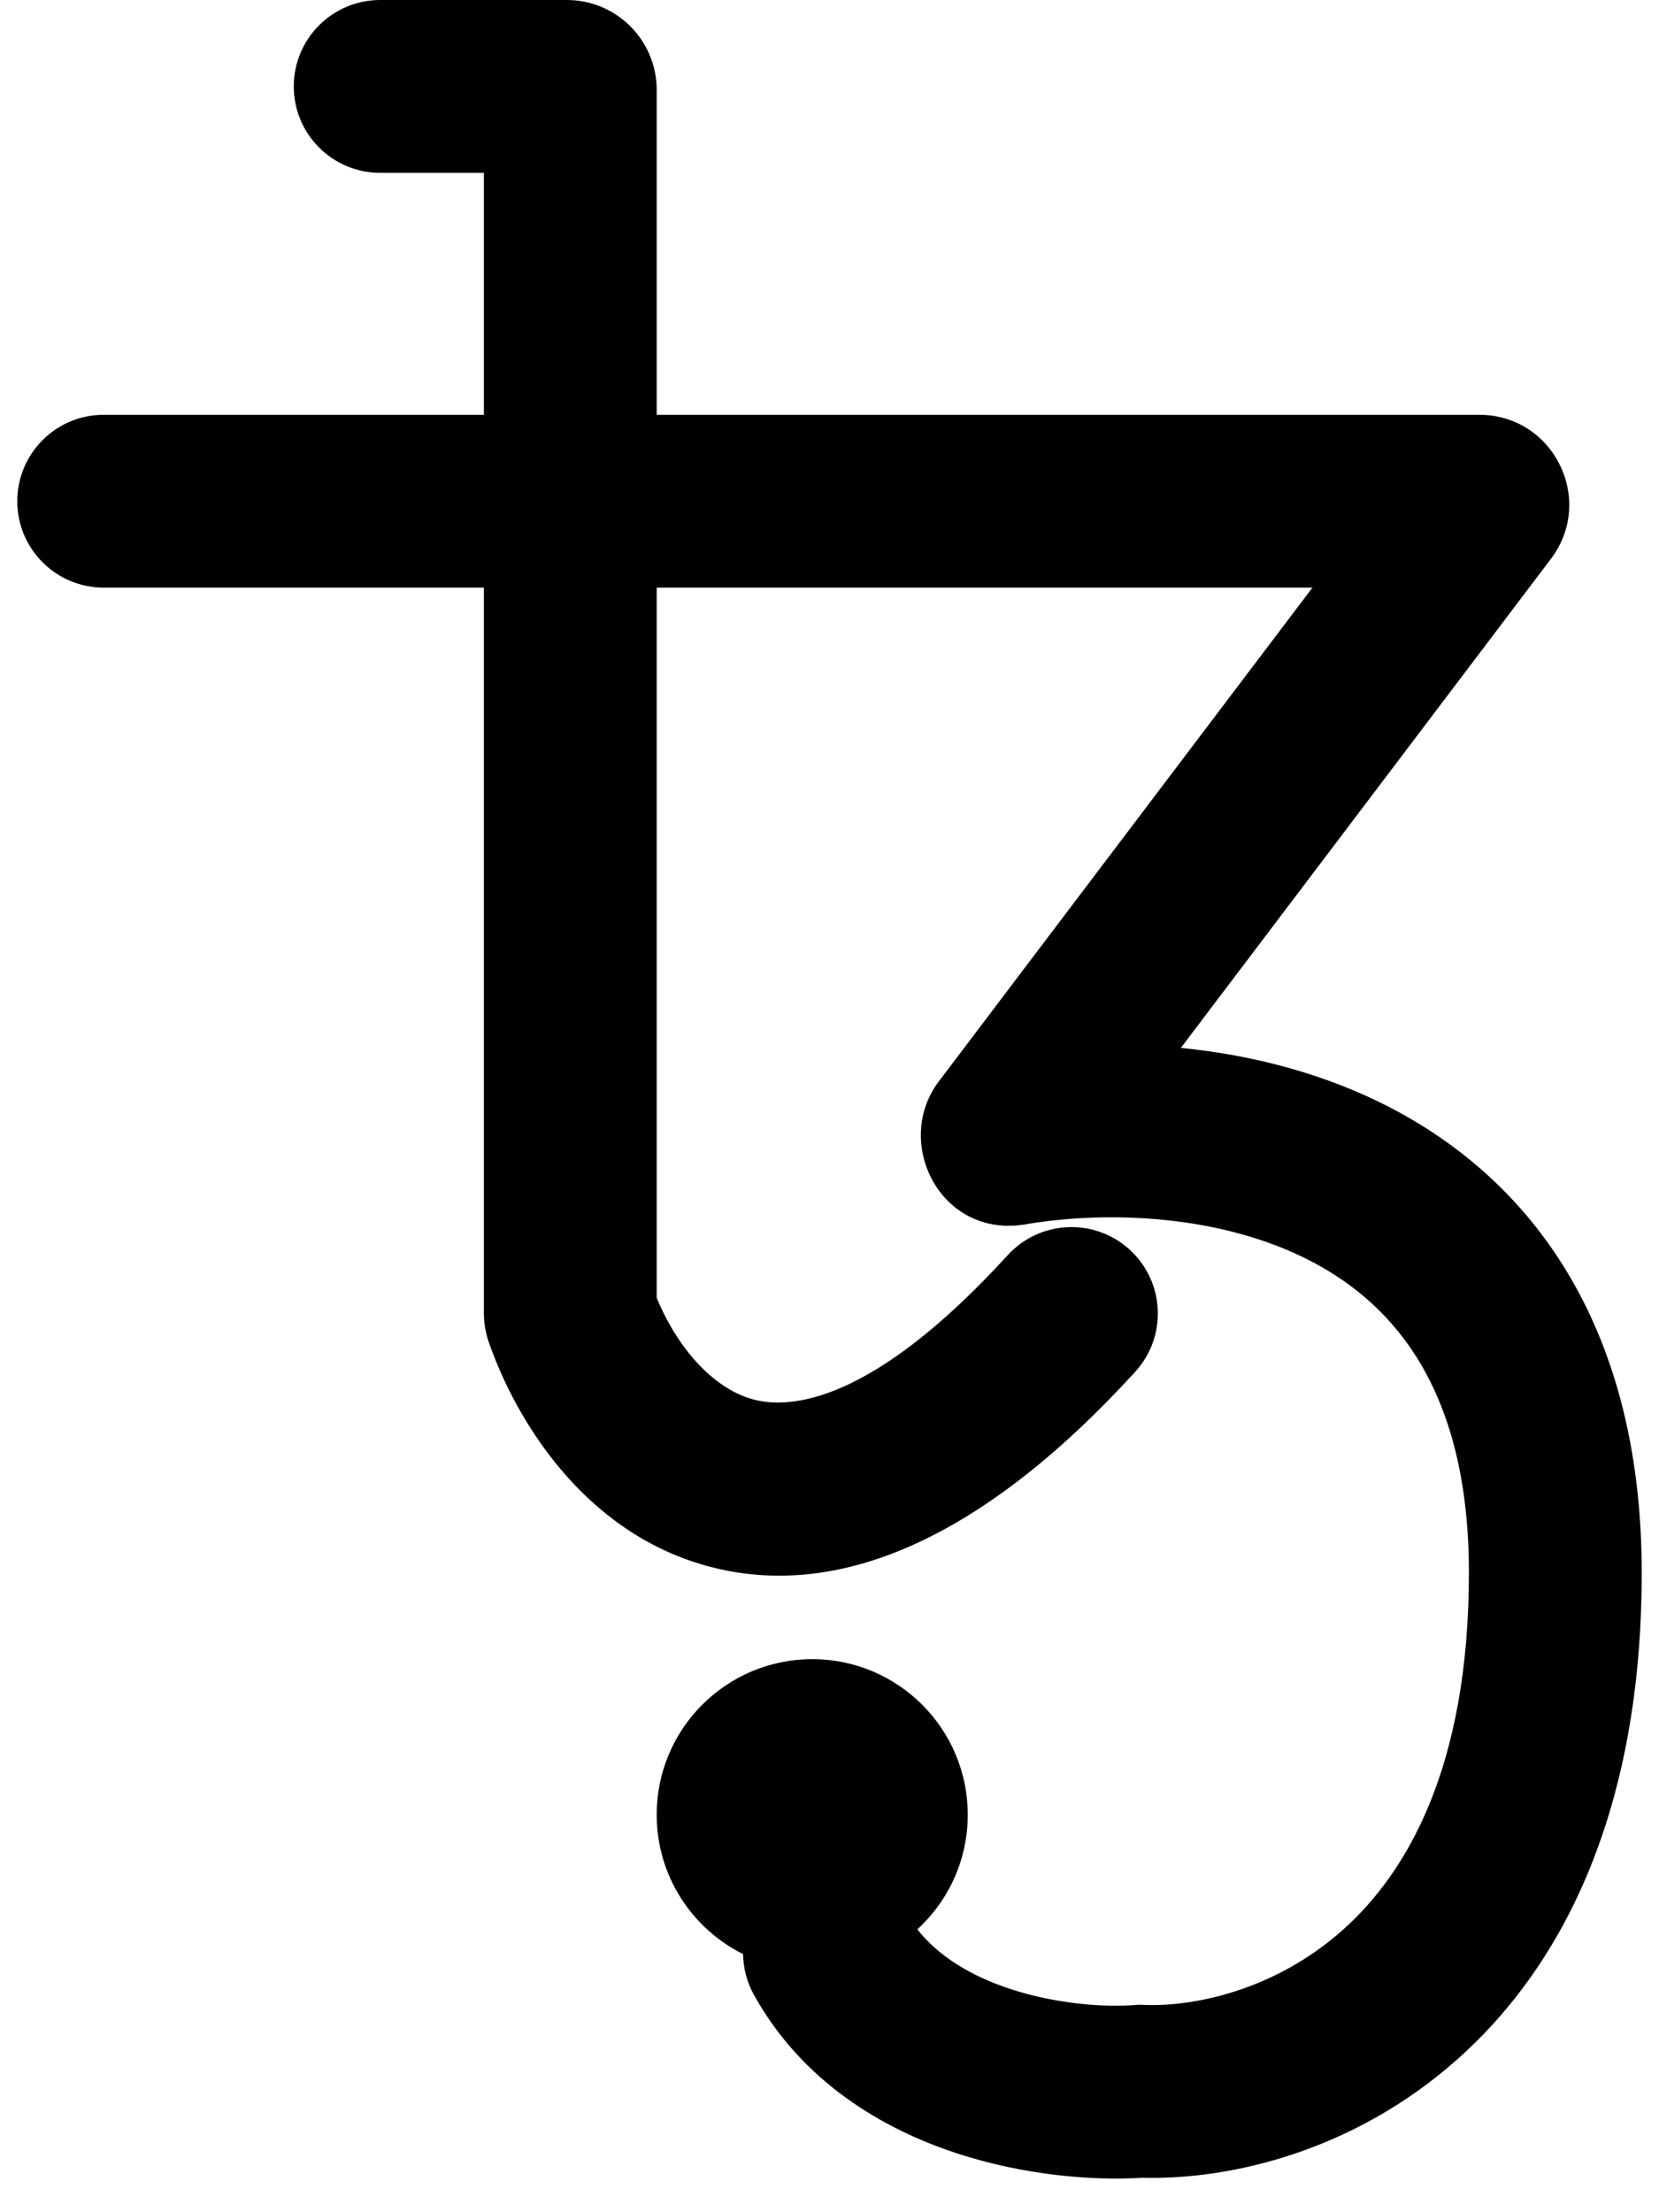
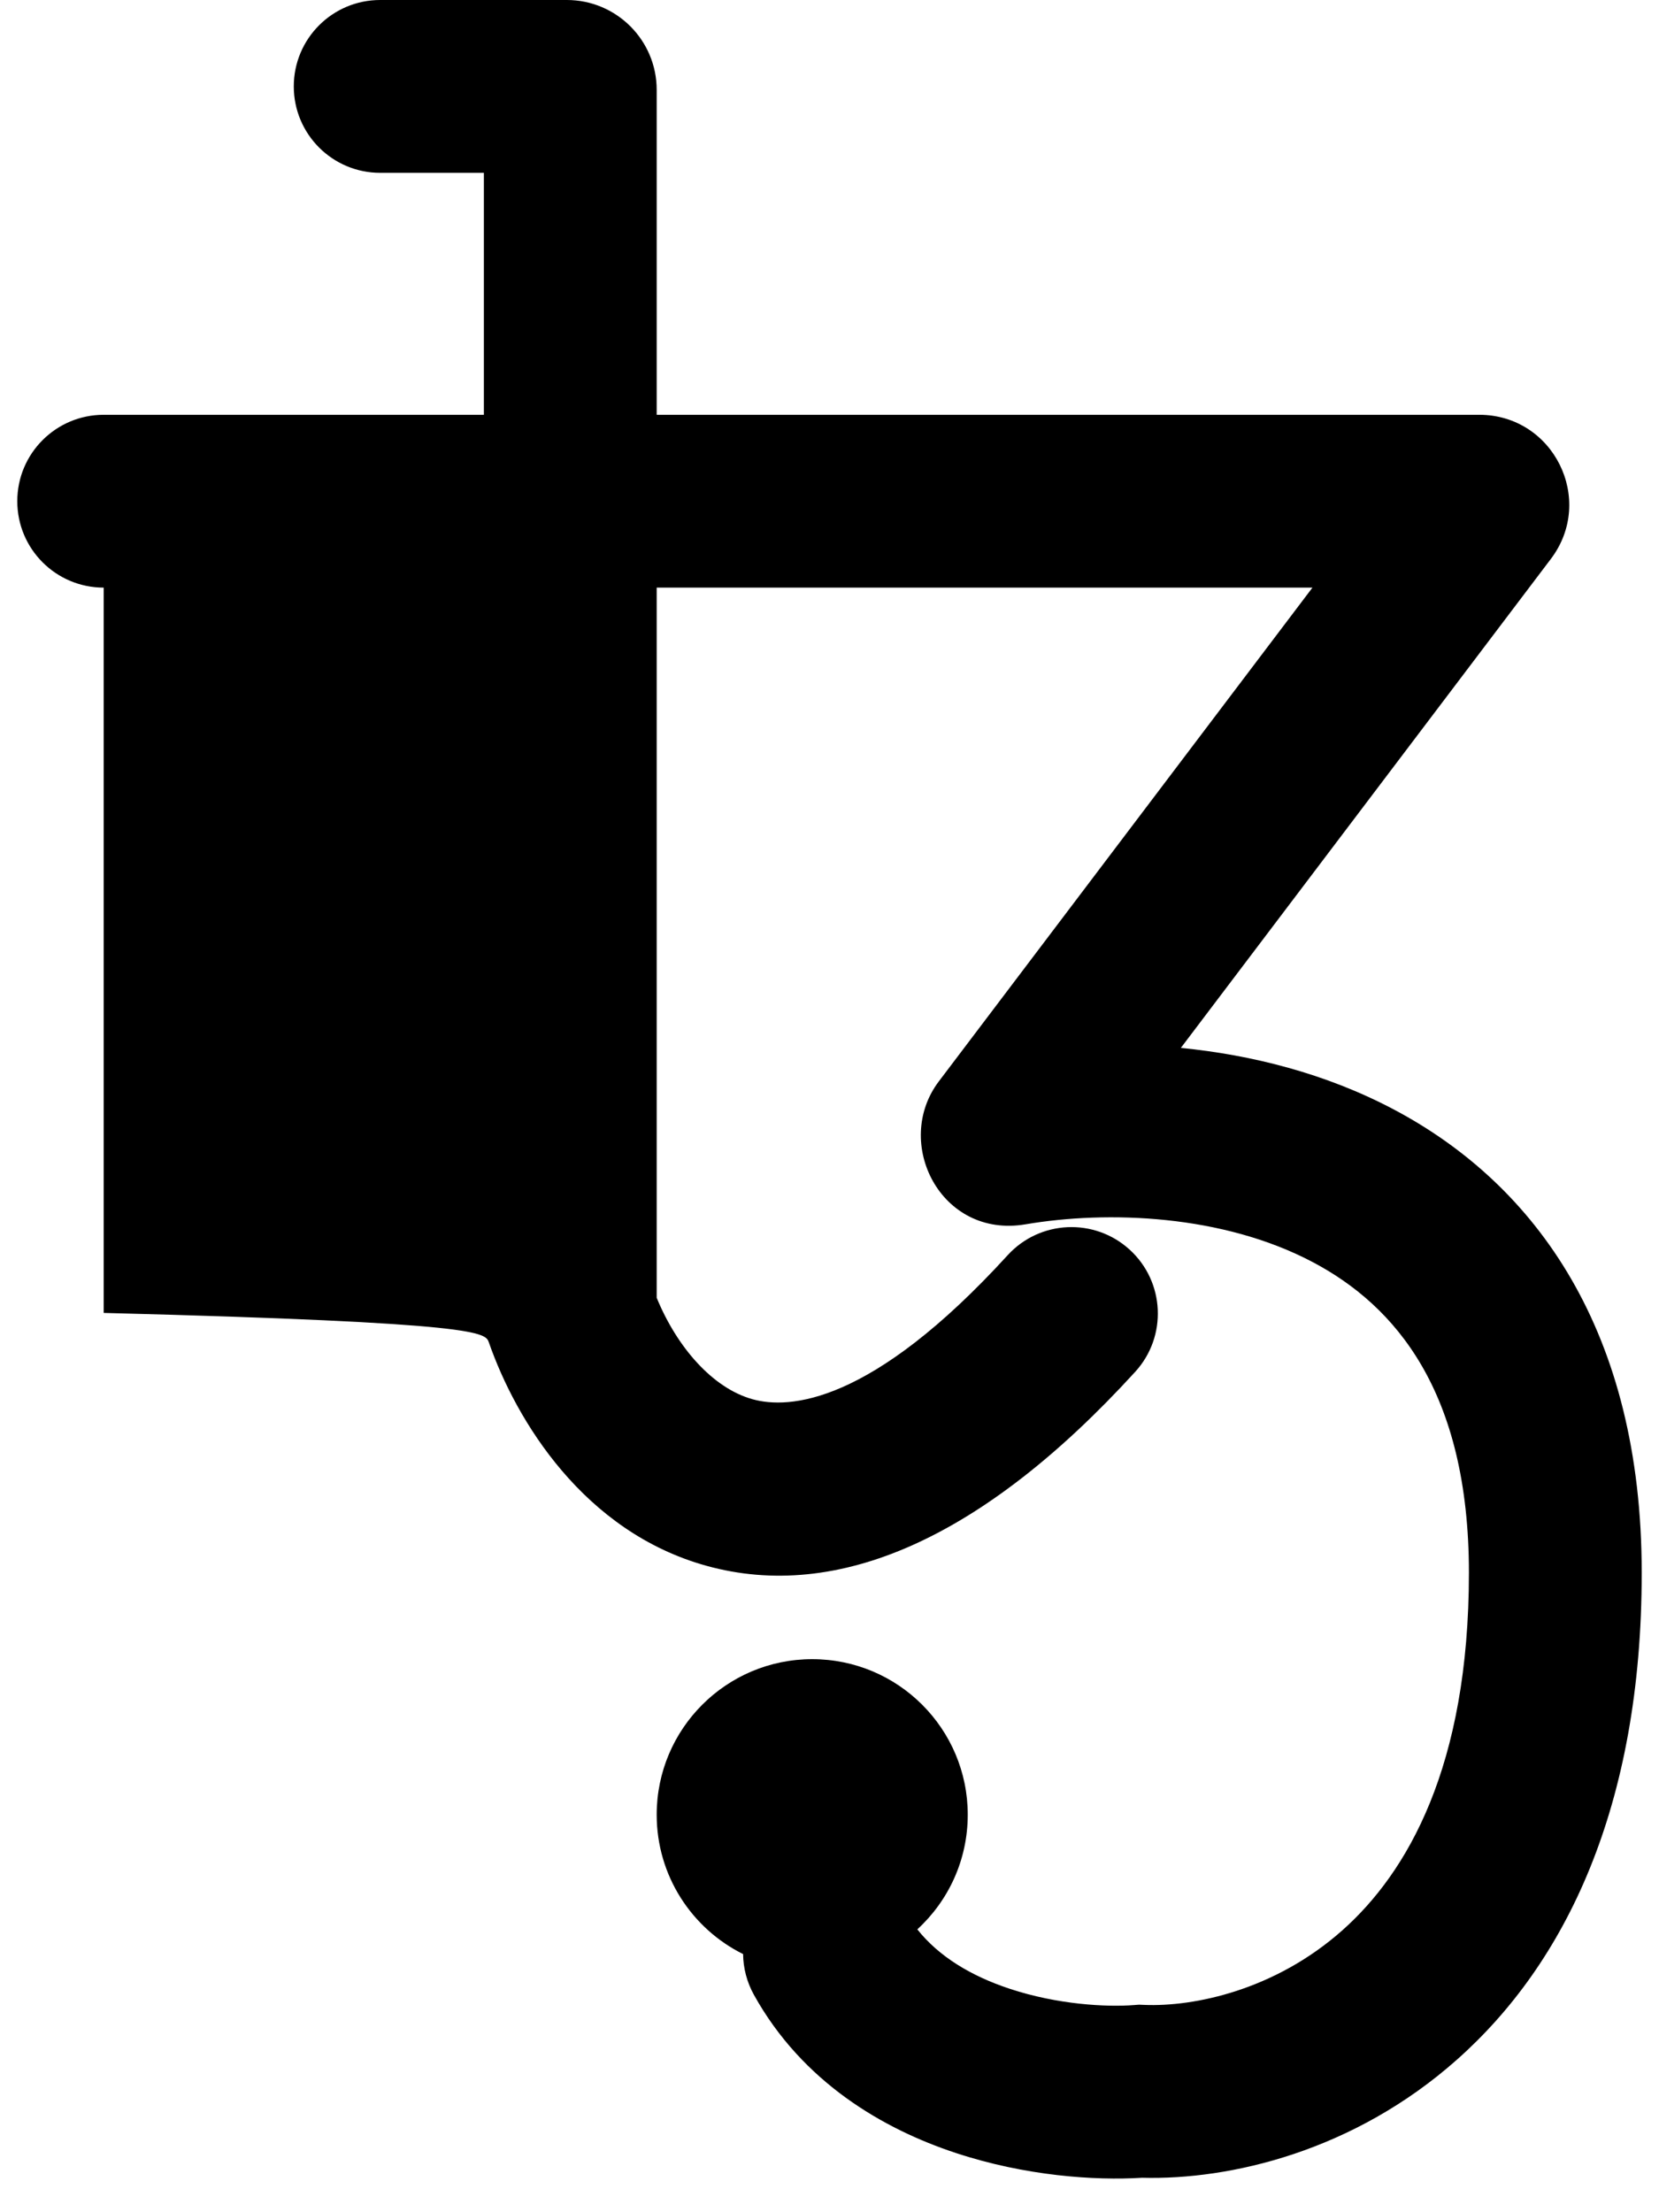
<svg xmlns="http://www.w3.org/2000/svg" width="48" height="64" viewBox="0 0 48 64" fill="none">
-   <path fill-rule="evenodd" clip-rule="evenodd" d="M11 0C9.619 0 8.5 1.119 8.5 2.5C8.5 3.881 9.619 5 11 5H14V12H3C1.619 12 0.5 13.119 0.5 14.5C0.5 15.881 1.619 17 3 17H14V37.983C14 38.265 14.046 38.556 14.146 38.841C14.934 41.095 16.887 44.316 20.444 45.3C24.216 46.343 28.419 44.535 32.846 39.686C33.777 38.666 33.705 37.085 32.686 36.154C31.666 35.223 30.085 35.295 29.154 36.314C25.192 40.653 22.818 40.769 21.776 40.481C20.614 40.159 19.585 38.969 19 37.545V17H37.973L27.163 31.285C25.825 33.053 27.211 35.837 29.67 35.42C32.042 35.017 35.371 35.132 37.985 36.515C40.369 37.776 42.5 40.254 42.5 45.5C42.5 51.124 40.71 54.182 38.84 55.843C36.892 57.574 34.553 58.062 33.104 58.002L32.956 57.996L32.808 58.007C32.011 58.069 30.597 57.993 29.221 57.538C28.093 57.166 27.164 56.602 26.541 55.817C27.438 54.994 28 53.813 28 52.5C28 50.015 25.985 48 23.5 48C21.015 48 19 50.015 19 52.5C19 54.267 20.018 55.796 21.5 56.532C21.505 56.933 21.606 57.339 21.815 57.714C23.222 60.247 25.564 61.597 27.654 62.286C29.663 62.95 31.675 63.089 33.044 63.003C35.587 63.072 39.167 62.241 42.16 59.581C45.29 56.801 47.5 52.276 47.5 45.5C47.5 38.538 44.462 34.284 40.323 32.095C38.342 31.047 36.196 30.517 34.166 30.316L44.872 16.169C46.168 14.456 44.947 12 42.799 12H19V2.6C19 1.164 17.836 0 16.4 0H11Z" fill="currentColor" />
+   <path fill-rule="evenodd" clip-rule="evenodd" d="M11 0C9.619 0 8.5 1.119 8.5 2.5C8.5 3.881 9.619 5 11 5H14V12H3C1.619 12 0.5 13.119 0.5 14.5C0.5 15.881 1.619 17 3 17V37.983C14 38.265 14.046 38.556 14.146 38.841C14.934 41.095 16.887 44.316 20.444 45.3C24.216 46.343 28.419 44.535 32.846 39.686C33.777 38.666 33.705 37.085 32.686 36.154C31.666 35.223 30.085 35.295 29.154 36.314C25.192 40.653 22.818 40.769 21.776 40.481C20.614 40.159 19.585 38.969 19 37.545V17H37.973L27.163 31.285C25.825 33.053 27.211 35.837 29.67 35.42C32.042 35.017 35.371 35.132 37.985 36.515C40.369 37.776 42.5 40.254 42.5 45.5C42.5 51.124 40.71 54.182 38.84 55.843C36.892 57.574 34.553 58.062 33.104 58.002L32.956 57.996L32.808 58.007C32.011 58.069 30.597 57.993 29.221 57.538C28.093 57.166 27.164 56.602 26.541 55.817C27.438 54.994 28 53.813 28 52.5C28 50.015 25.985 48 23.5 48C21.015 48 19 50.015 19 52.5C19 54.267 20.018 55.796 21.5 56.532C21.505 56.933 21.606 57.339 21.815 57.714C23.222 60.247 25.564 61.597 27.654 62.286C29.663 62.95 31.675 63.089 33.044 63.003C35.587 63.072 39.167 62.241 42.16 59.581C45.29 56.801 47.5 52.276 47.5 45.5C47.5 38.538 44.462 34.284 40.323 32.095C38.342 31.047 36.196 30.517 34.166 30.316L44.872 16.169C46.168 14.456 44.947 12 42.799 12H19V2.6C19 1.164 17.836 0 16.4 0H11Z" fill="currentColor" />
</svg>